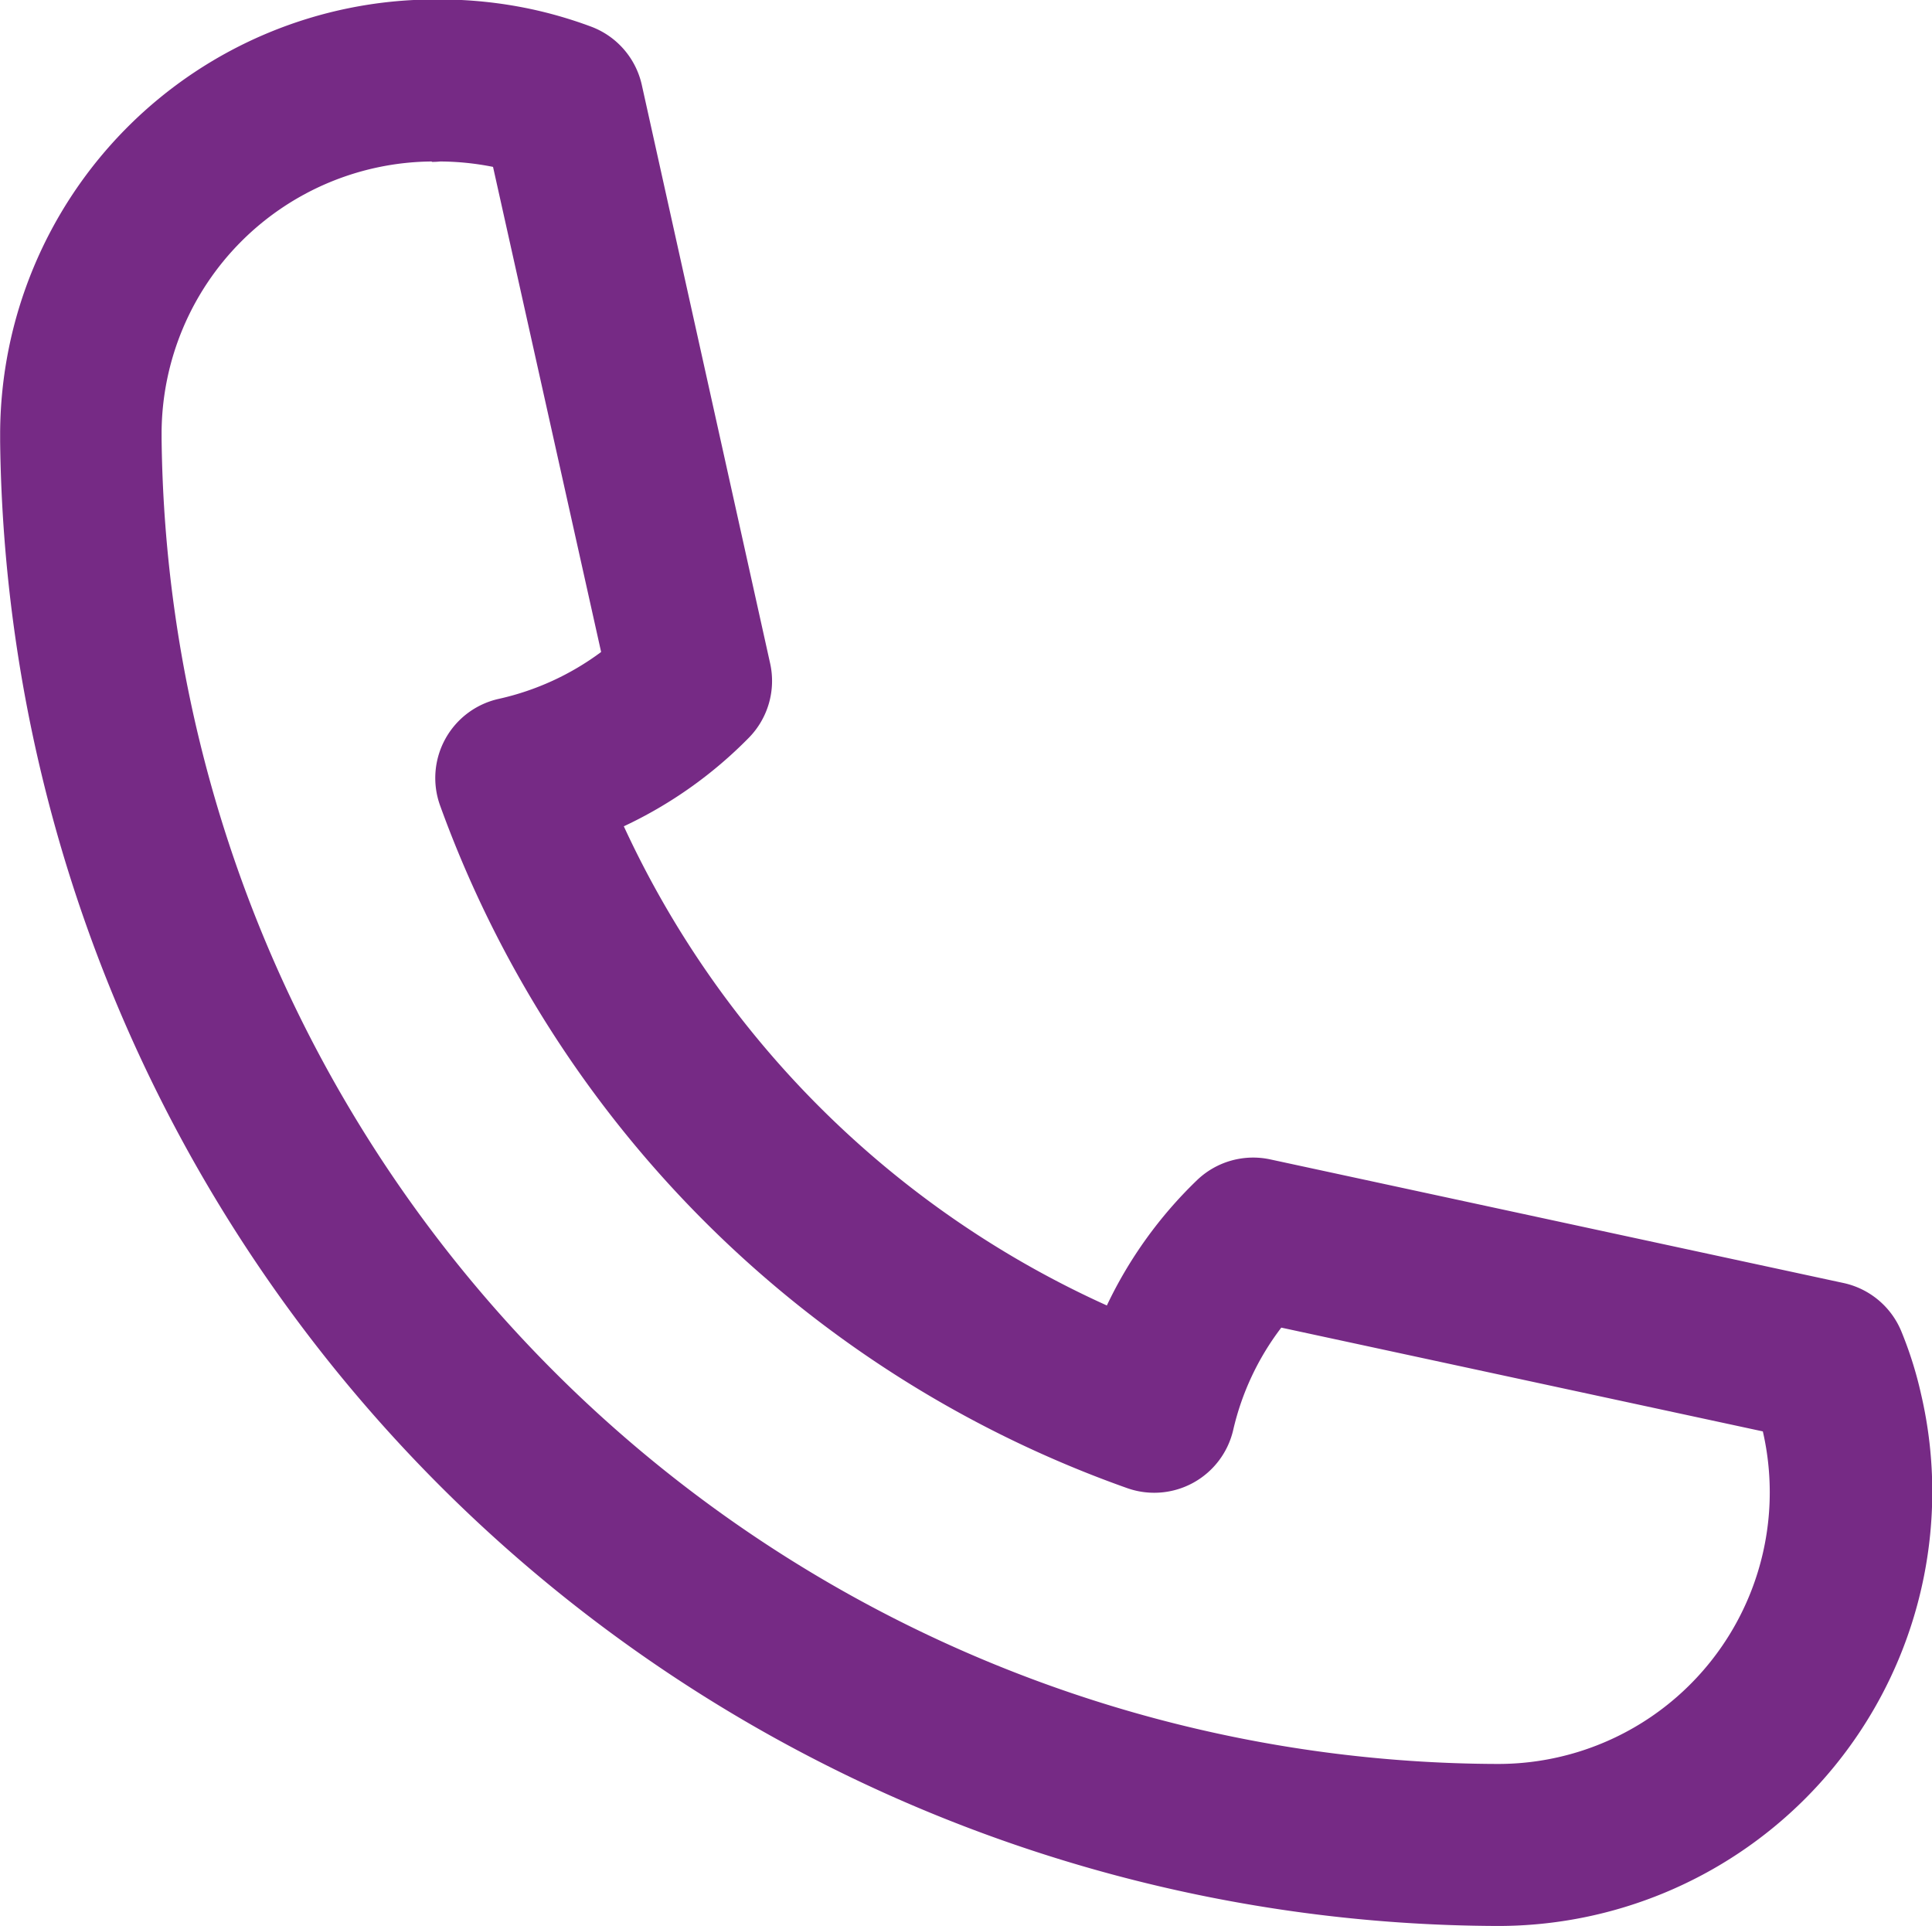
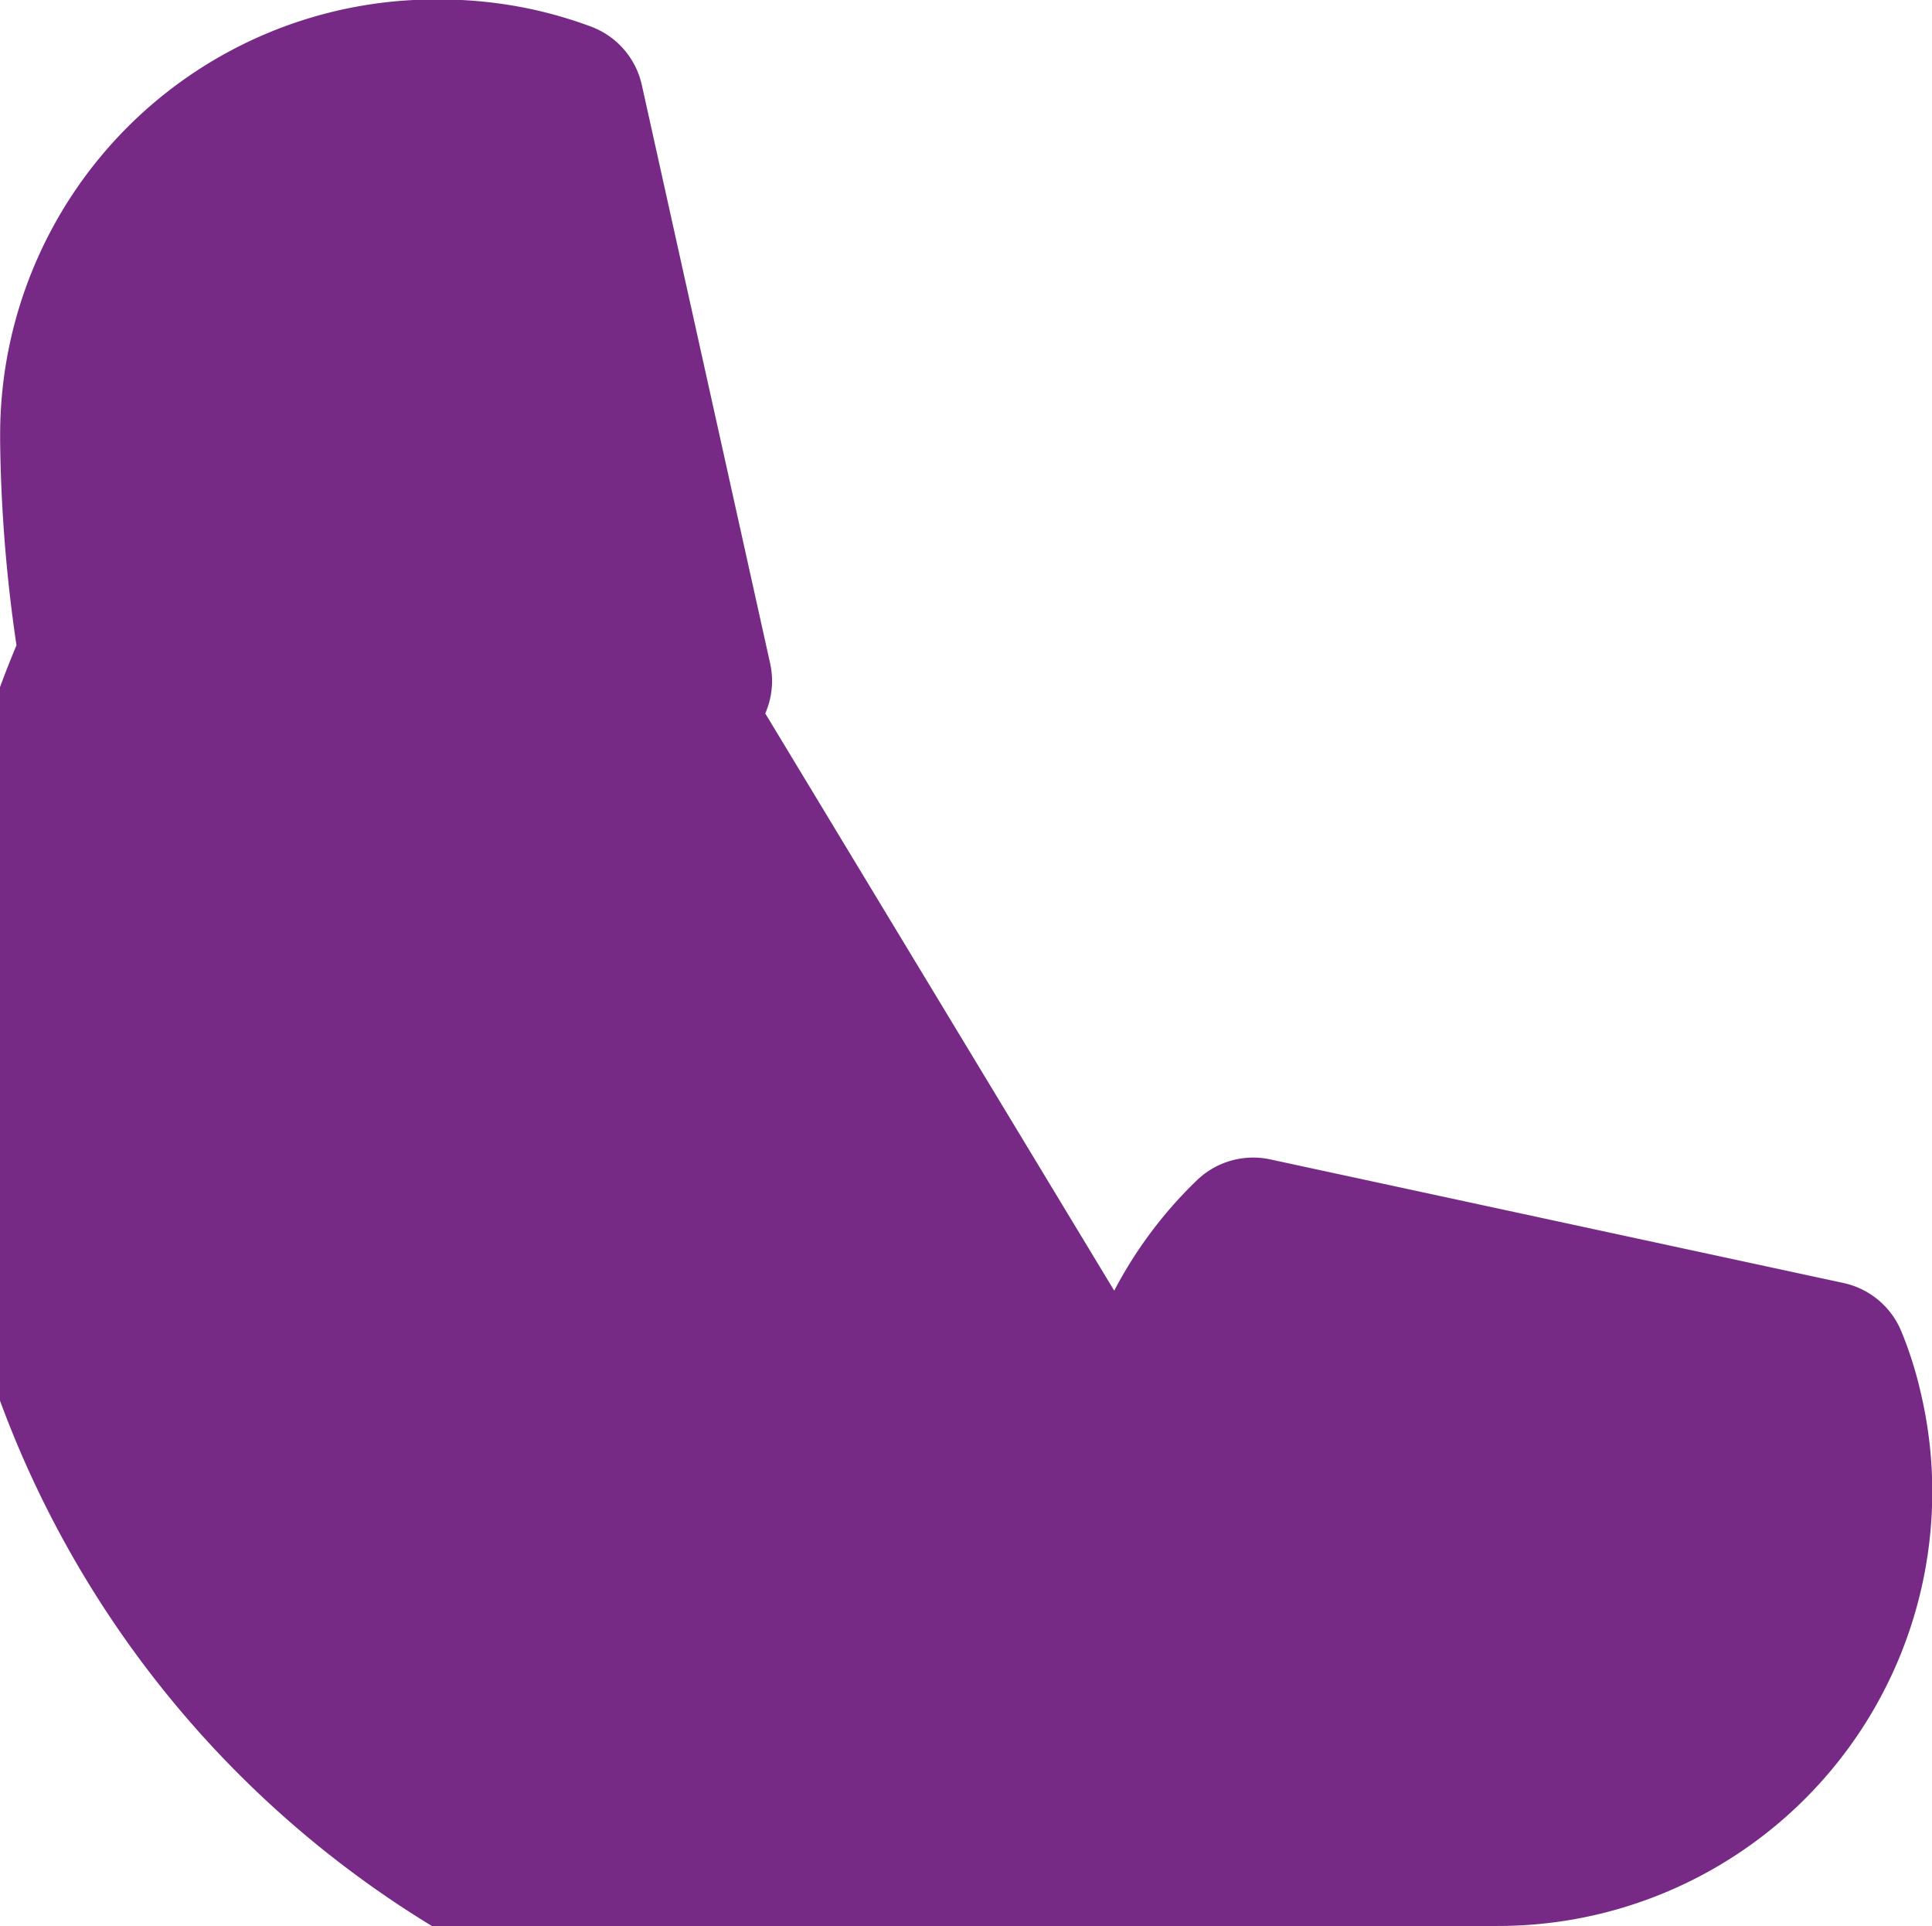
<svg xmlns="http://www.w3.org/2000/svg" width="14.299" height="14.256" viewBox="0 0 14.299 14.256">
-   <path d="M3400.245,395a11.119,11.119,0,0,1-11.088-10.986c0-.02,0-.039,0-.06a3.222,3.222,0,0,1,3.211-3.211h.043a3.254,3.254,0,0,1,.665.069,3.2,3.2,0,0,1,.452.131.6.6,0,0,1,.378.432l.95,4.282a.6.6,0,0,1-.158.55,3.2,3.2,0,0,1-.925.655,7.2,7.2,0,0,0,3.575,3.546,3.18,3.18,0,0,1,.667-.927.6.6,0,0,1,.542-.154l4.244.915a.6.6,0,0,1,.428.36,2.862,2.862,0,0,1,.145.462,3.177,3.177,0,0,1,.083.724A3.214,3.214,0,0,1,3400.245,395Zm-7.893-13.058a2.017,2.017,0,0,0-2,2c0,.01,0,.039,0,.049a9.917,9.917,0,0,0,9.89,9.81,2.01,2.01,0,0,0,1.961-2.461l-3.564-.768a1.981,1.981,0,0,0-.356.758.6.6,0,0,1-.781.431,8.385,8.385,0,0,1-5.09-5.056.6.6,0,0,1,.435-.786,1.994,1.994,0,0,0,.758-.347l-.8-3.59a2.045,2.045,0,0,0-.391-.04A.518.518,0,0,1,3392.352,381.945Zm-.058-.006Zm0,0h0Z" transform="translate(-3389.156 -380.747)" fill="#762a85" />
+   <path d="M3400.245,395a11.119,11.119,0,0,1-11.088-10.986c0-.02,0-.039,0-.06a3.222,3.222,0,0,1,3.211-3.211h.043a3.254,3.254,0,0,1,.665.069,3.2,3.2,0,0,1,.452.131.6.6,0,0,1,.378.432l.95,4.282a.6.6,0,0,1-.158.55,3.2,3.2,0,0,1-.925.655,7.2,7.2,0,0,0,3.575,3.546,3.18,3.18,0,0,1,.667-.927.6.6,0,0,1,.542-.154l4.244.915a.6.6,0,0,1,.428.36,2.862,2.862,0,0,1,.145.462,3.177,3.177,0,0,1,.083.724A3.214,3.214,0,0,1,3400.245,395Za2.017,2.017,0,0,0-2,2c0,.01,0,.039,0,.049a9.917,9.917,0,0,0,9.89,9.81,2.01,2.01,0,0,0,1.961-2.461l-3.564-.768a1.981,1.981,0,0,0-.356.758.6.6,0,0,1-.781.431,8.385,8.385,0,0,1-5.09-5.056.6.6,0,0,1,.435-.786,1.994,1.994,0,0,0,.758-.347l-.8-3.59a2.045,2.045,0,0,0-.391-.04A.518.518,0,0,1,3392.352,381.945Zm-.058-.006Zm0,0h0Z" transform="translate(-3389.156 -380.747)" fill="#762a85" />
</svg>